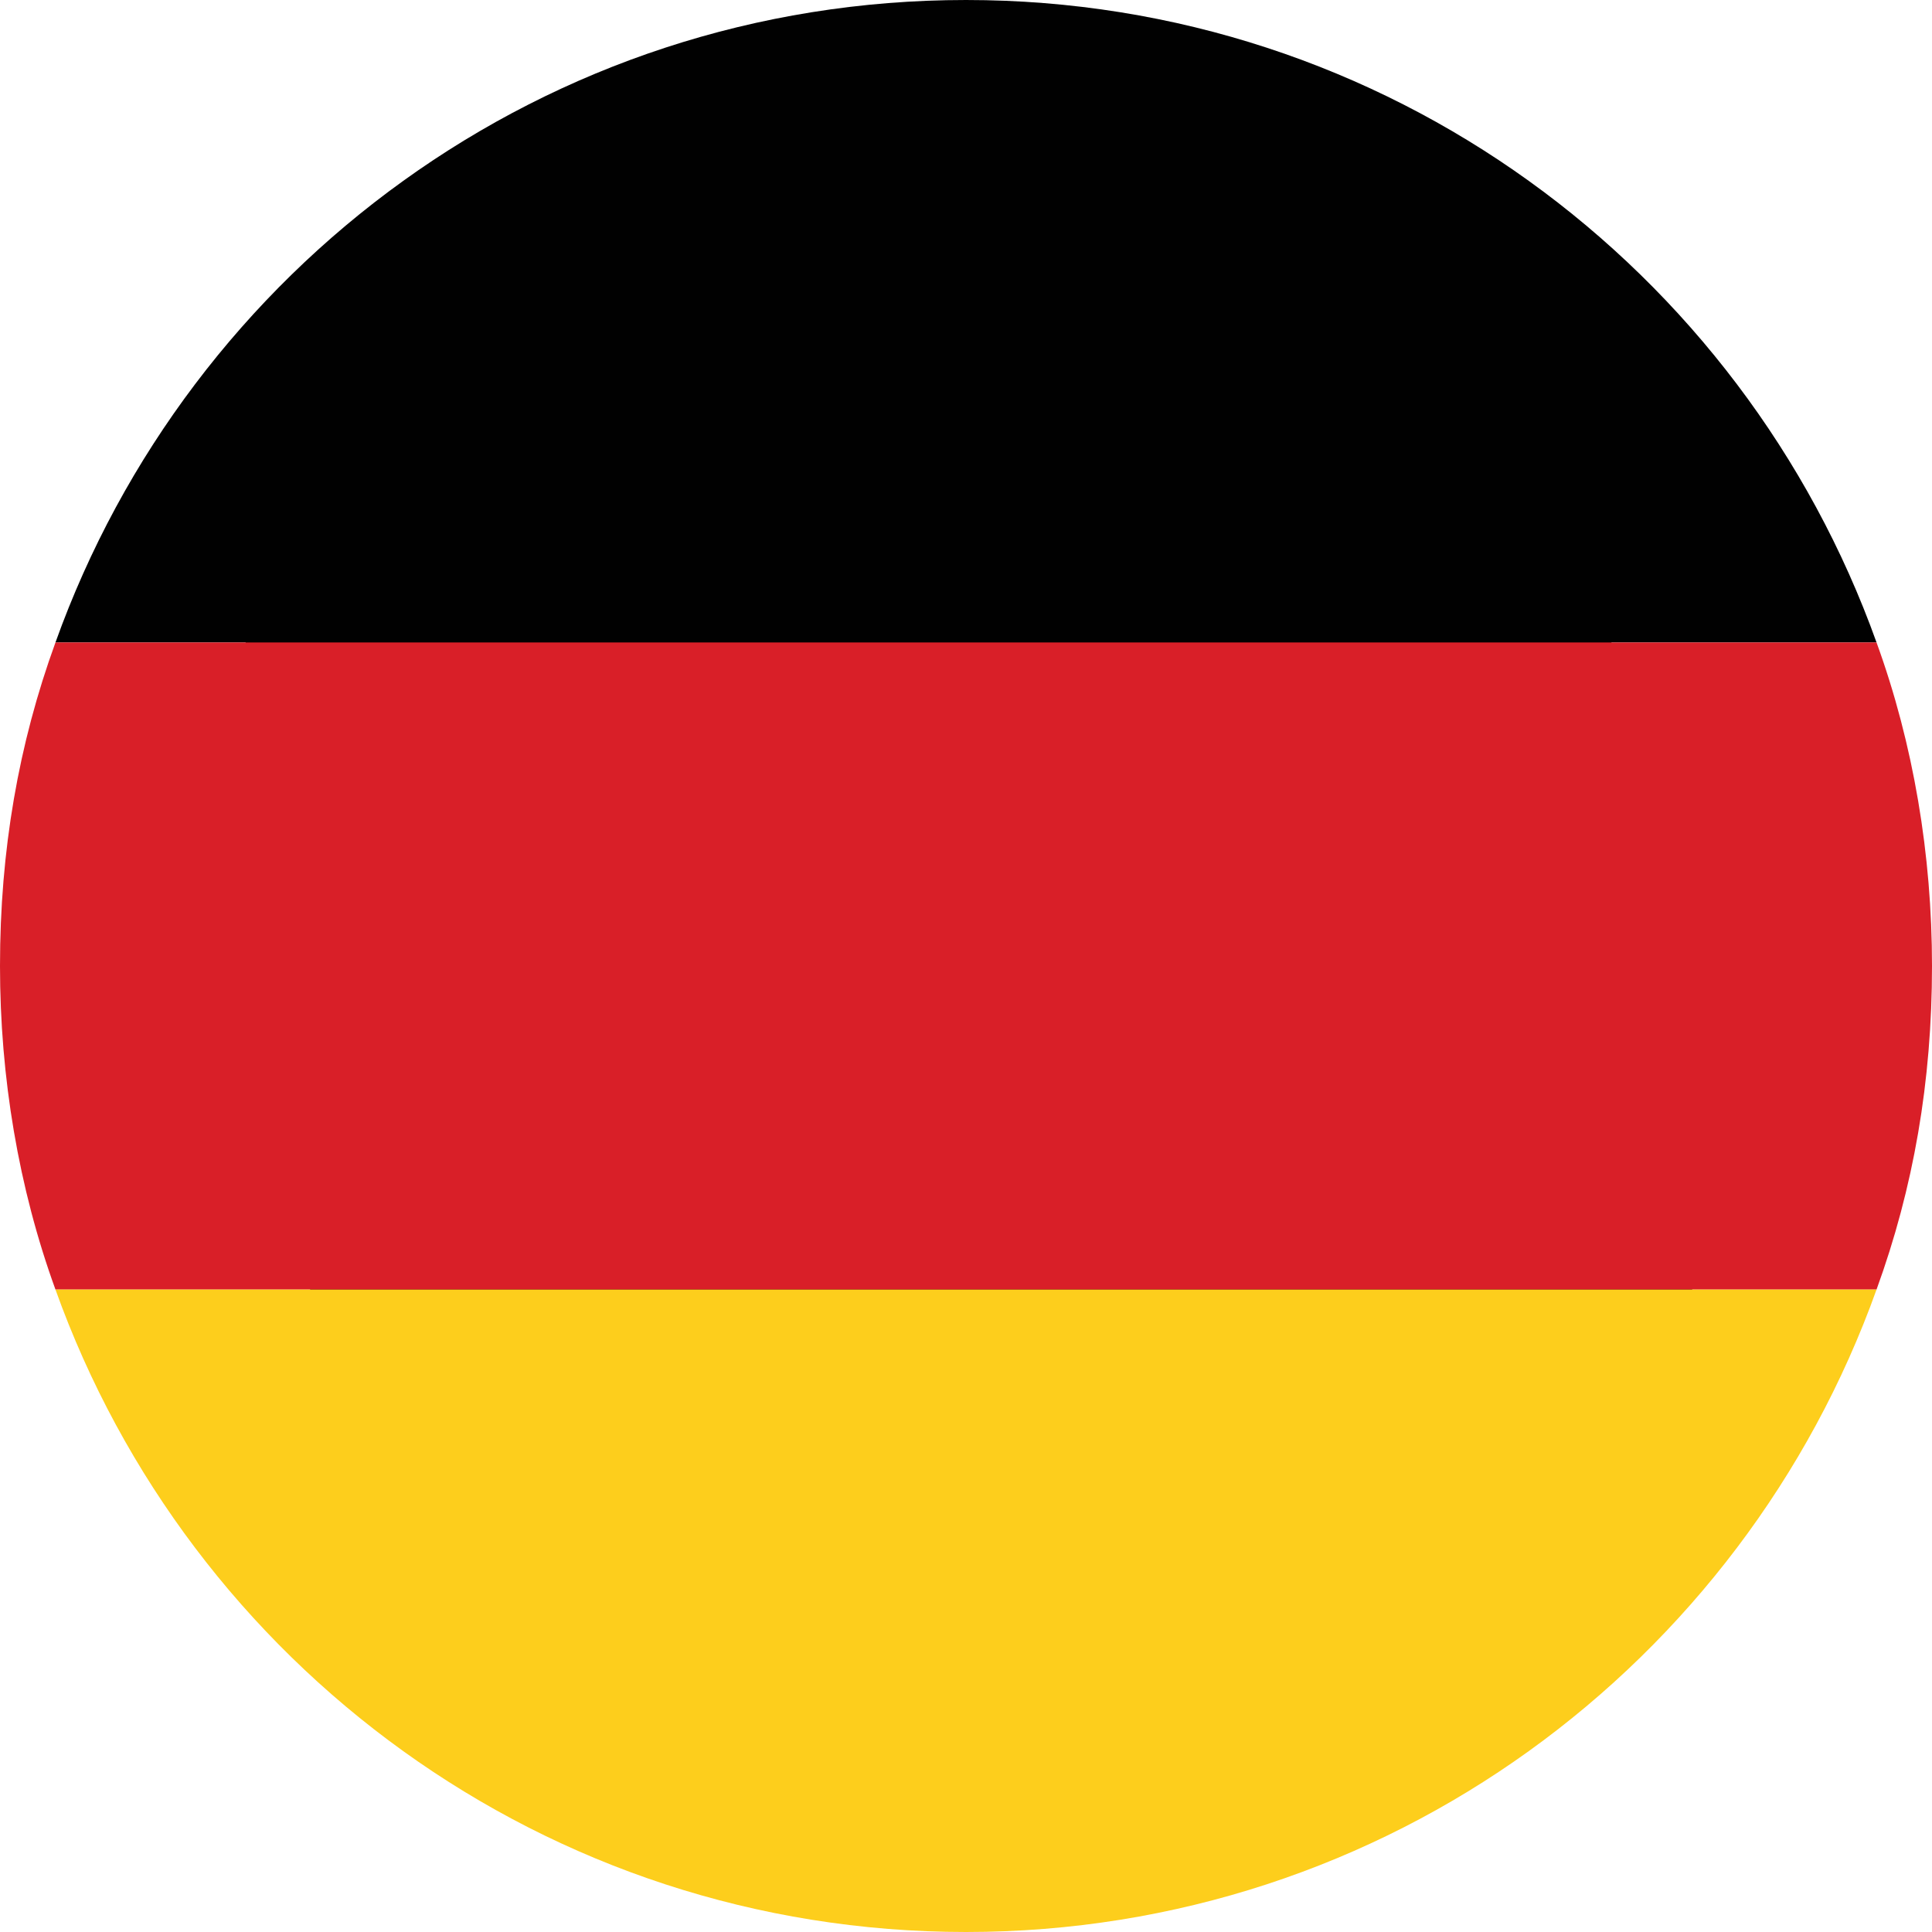
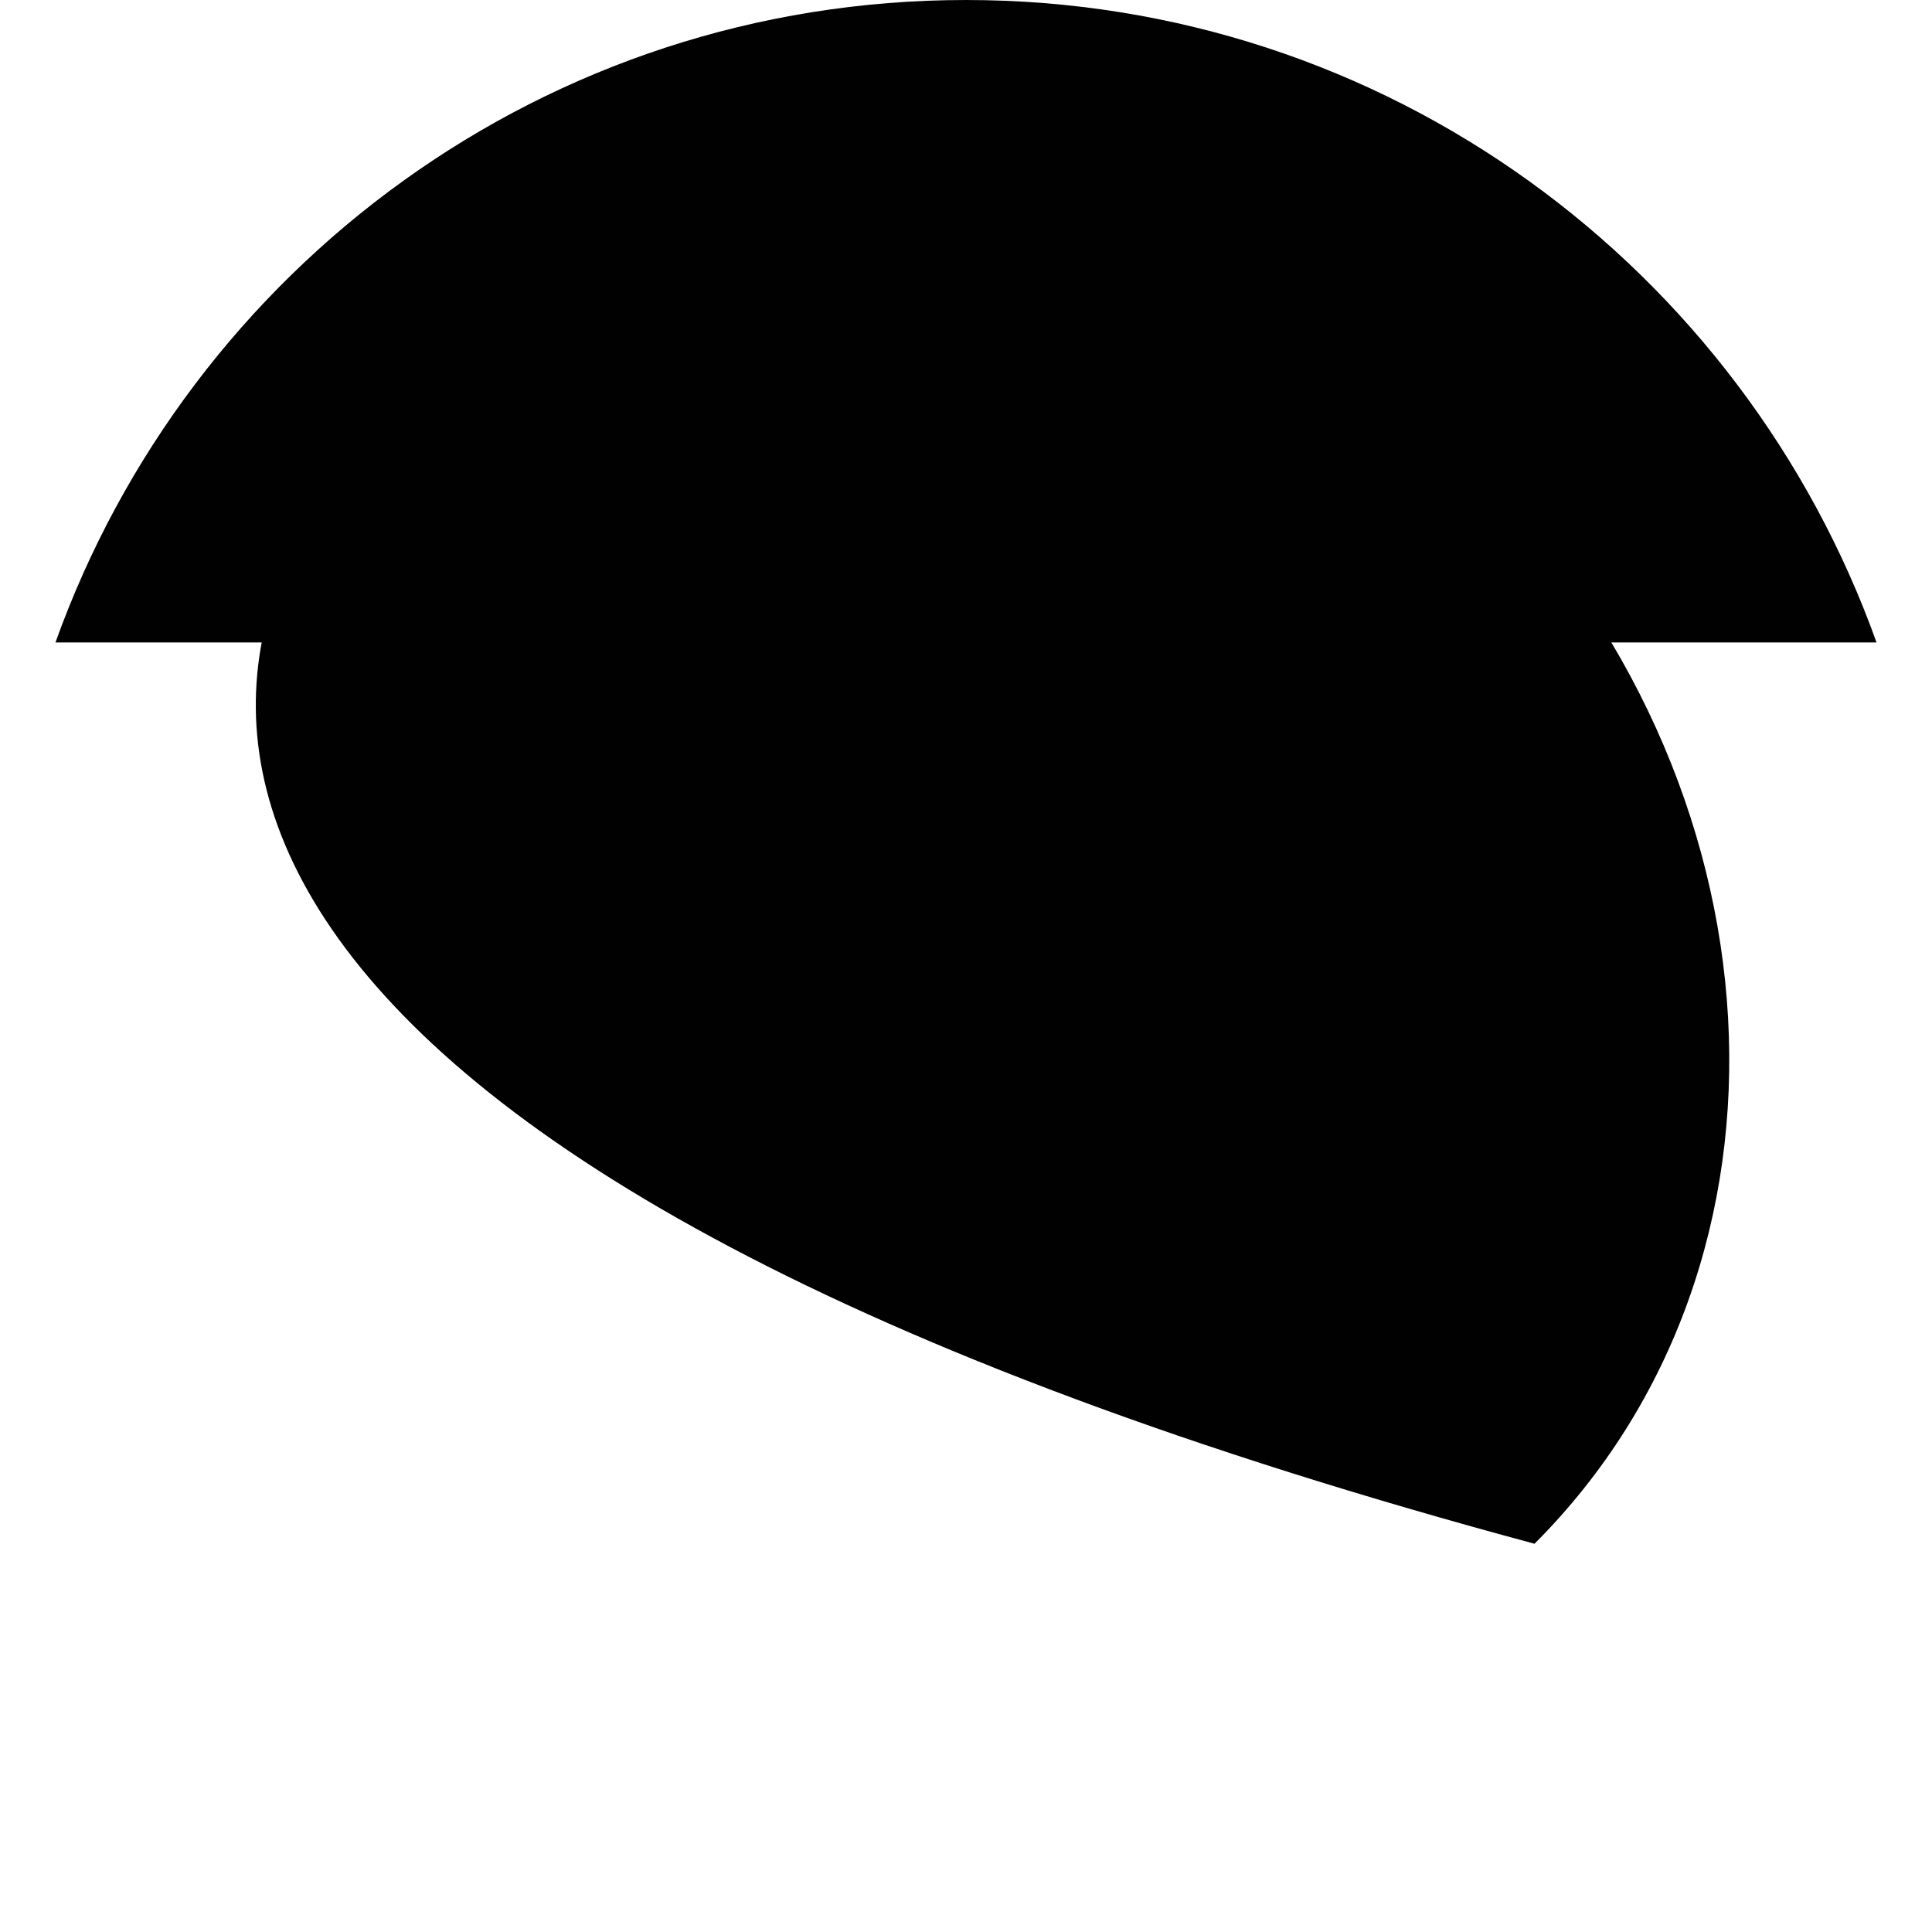
<svg xmlns="http://www.w3.org/2000/svg" version="1.1" id="Layer_1" x="0px" y="0px" viewBox="0 0 41.8 41.8" style="enable-background:new 0 0 41.8 41.8;" xml:space="preserve">
  <style type="text/css">
	.st0{fill:#010101;}
	.st1{fill:#D91F28;}
	.st2{fill:#FDCE1C;}
</style>
  <g id="XMLID_2402_">
    <g>
-       <path id="XMLID_00000168798754024541033580000007053804577628051598_" class="st0" d="M31.9,10.1c6.8,6.8,7.4,17.2,1.3,23.3    c-6.1,6.1-16.5,5.5-23.3-1.3C3.1,25.3,2.5,14.8,8.6,8.8C14.6,2.7,25.1,3.3,31.9,10.1z" />
+       <path id="XMLID_00000168798754024541033580000007053804577628051598_" class="st0" d="M31.9,10.1c6.8,6.8,7.4,17.2,1.3,23.3    C3.1,25.3,2.5,14.8,8.6,8.8C14.6,2.7,25.1,3.3,31.9,10.1z" />
    </g>
    <g id="XMLID_2406_">
      <path id="XMLID_2409_" class="st0" d="M20.9,0C11.8,0,4.1,5.8,1.2,13.9h39.4C37.7,5.8,30,0,20.9,0z" />
-       <path id="XMLID_2408_" class="st1" d="M41.8,20.9c0-2.4-0.4-4.8-1.2-7H1.2c-0.8,2.2-1.2,4.5-1.2,7c0,2.4,0.4,4.8,1.2,7h39.4    C41.4,25.7,41.8,23.4,41.8,20.9z" />
-       <path id="XMLID_2407_" class="st2" d="M1.2,27.9C4.1,36,11.8,41.8,20.9,41.8c9.1,0,16.8-5.8,19.7-13.9H1.2z" />
    </g>
  </g>
</svg>